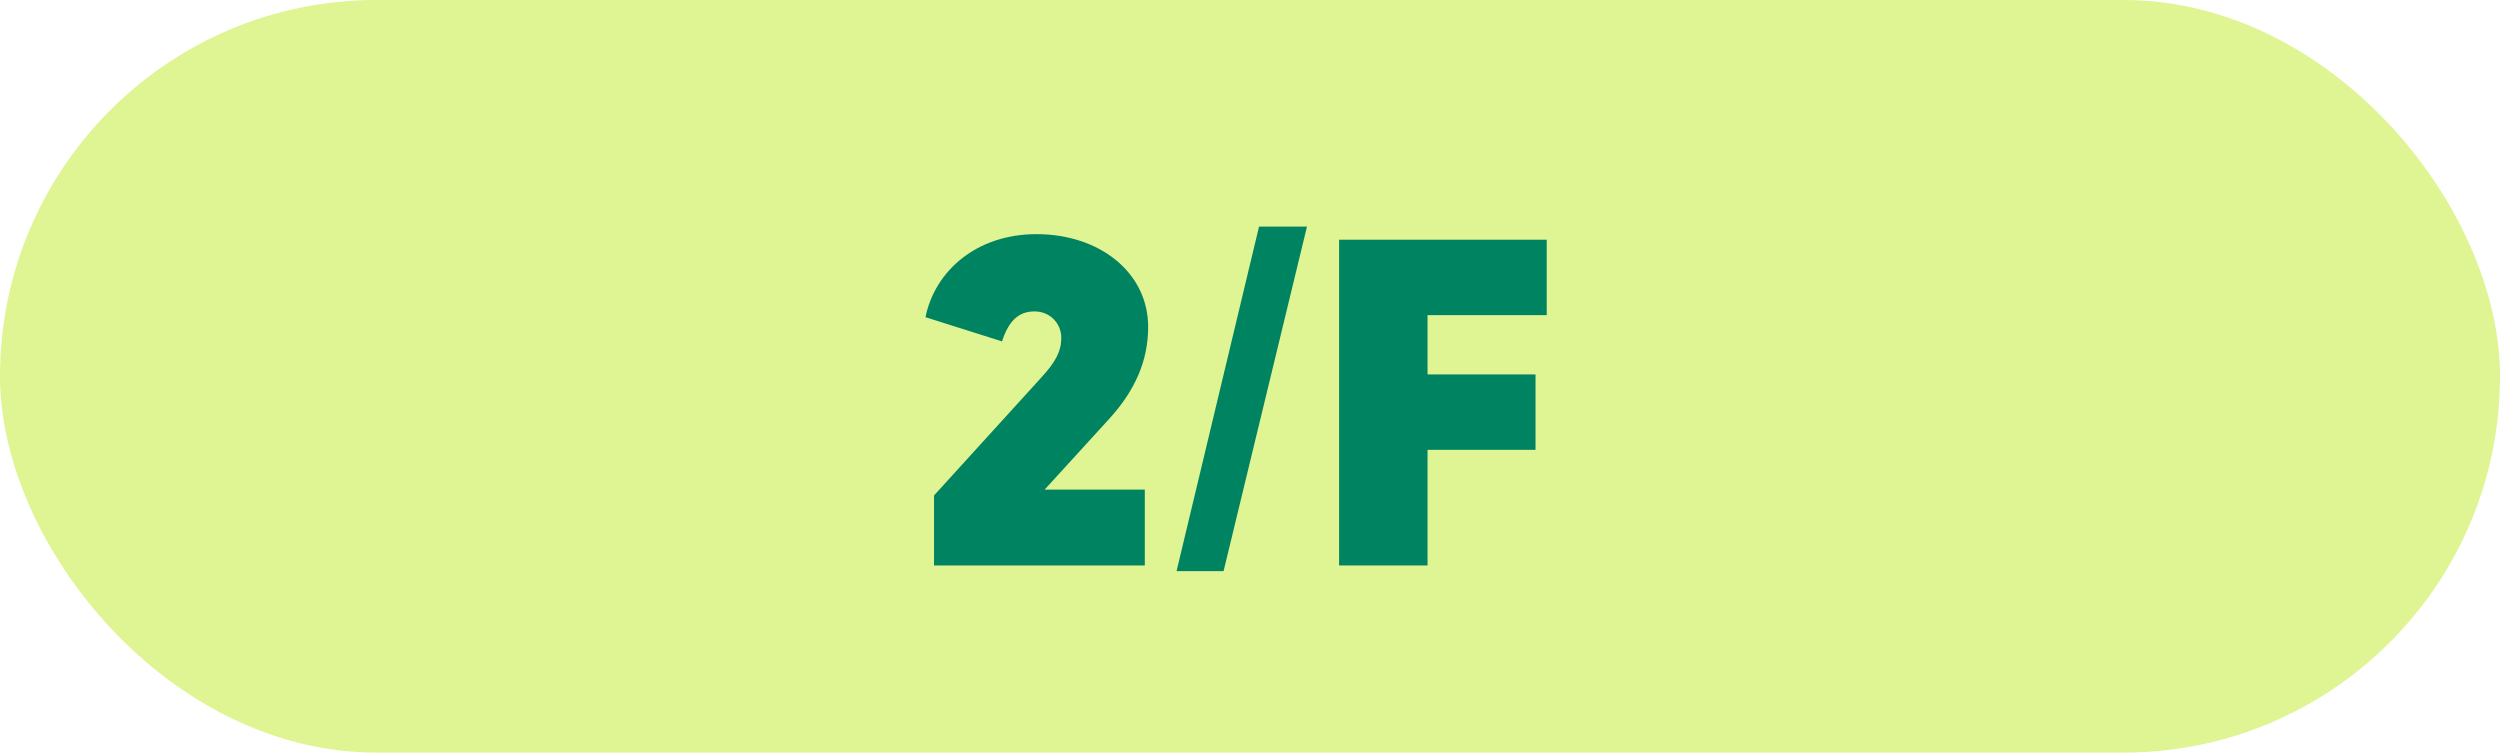
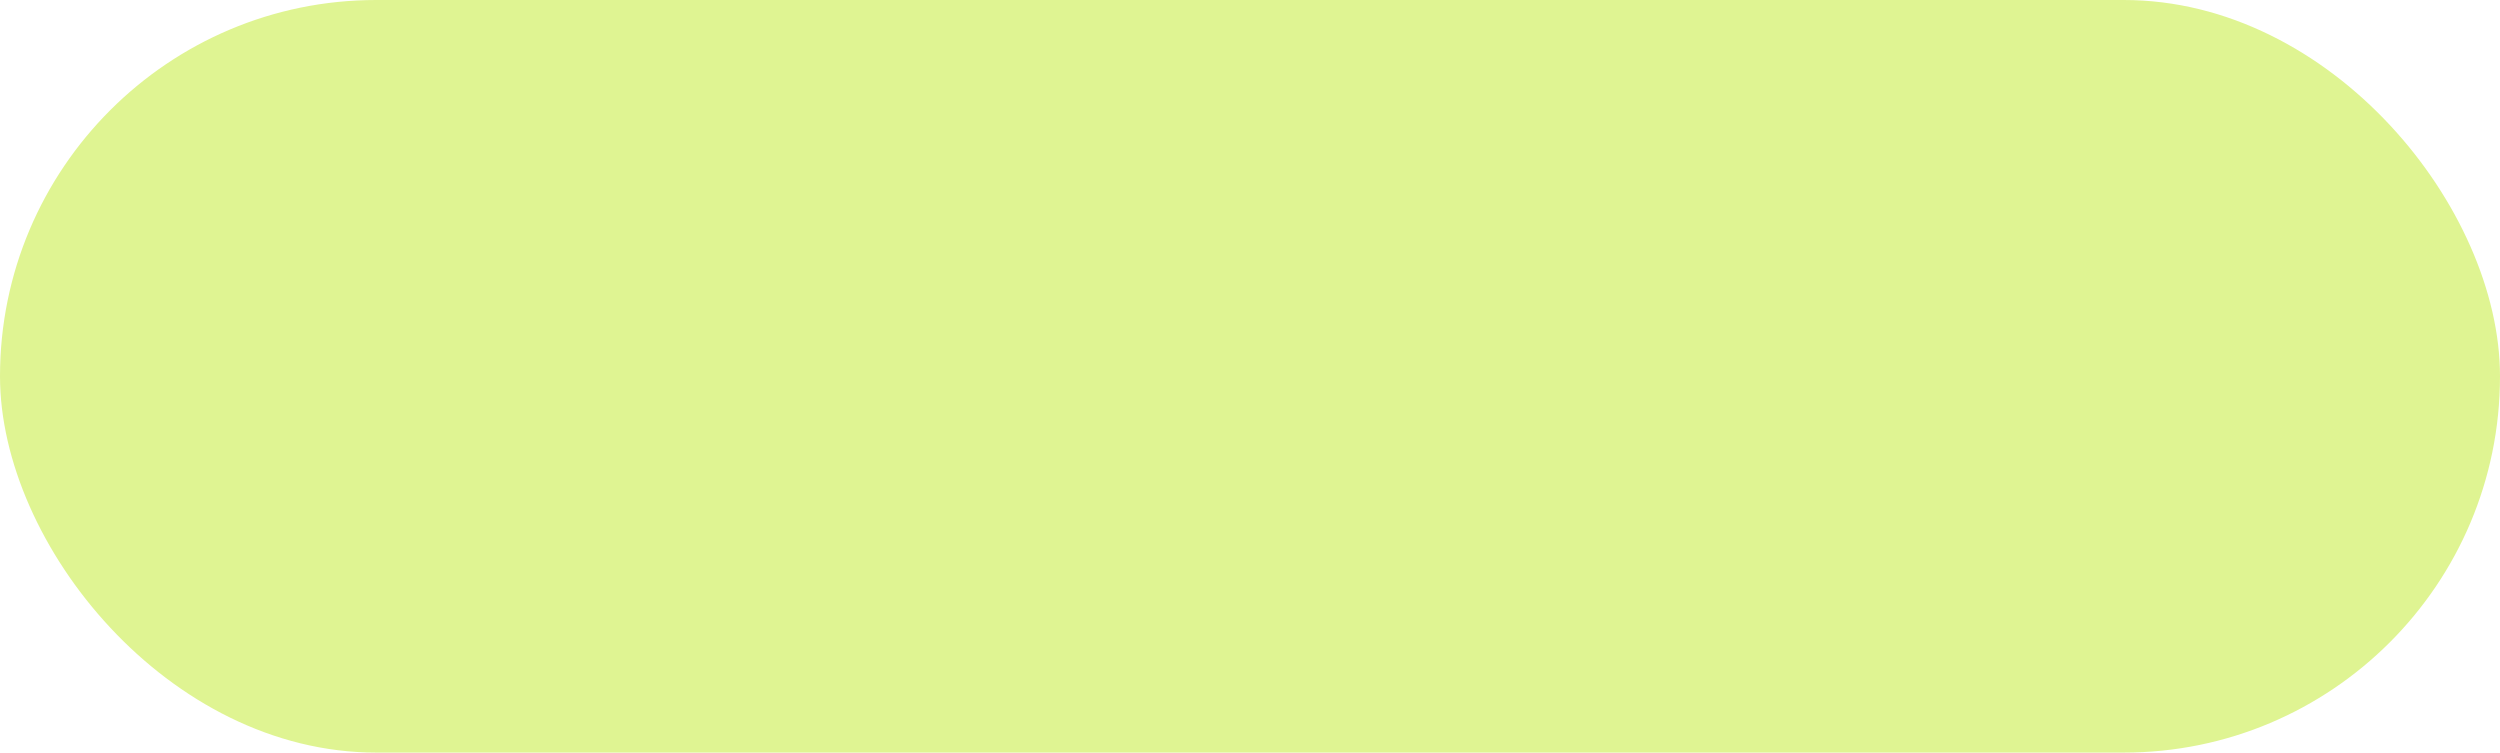
<svg xmlns="http://www.w3.org/2000/svg" id="Layer_2" data-name="Layer 2" viewBox="0 0 268.54 80.84">
  <defs>
    <style>
      .cls-1 {
        fill: #008361;
      }

      .cls-2 {
        fill: #dff492;
      }
    </style>
  </defs>
  <g id="transport_icon">
    <g>
      <rect class="cls-2" x="0" y="0" width="268.54" height="80.84" rx="40.42" ry="40.42" />
      <g>
-         <path class="cls-1" d="M112.2,52.59h10.77v8.15h-22.64v-7.52l11.55-12.7c1.47-1.6,2.12-2.77,2.12-4.22,0-1.57-1.22-2.85-2.87-2.85s-2.75,.92-3.5,3.22l-8.22-2.6c1.02-5,5.52-8.92,11.92-8.92,6.82,0,12,4.15,12,9.97,0,3.7-1.47,6.87-4.12,9.8l-7,7.67Z" />
-         <path class="cls-1" d="M126.38,61.35l8.86-37.01h5.15l-8.96,37.01h-5.05Z" />
-         <path class="cls-1" d="M143.85,25.75h22.29v8.1h-12.8v6.37h11.6v8.1h-11.6v12.42h-9.5V25.75Z" />
-       </g>
+         </g>
    </g>
  </g>
</svg>